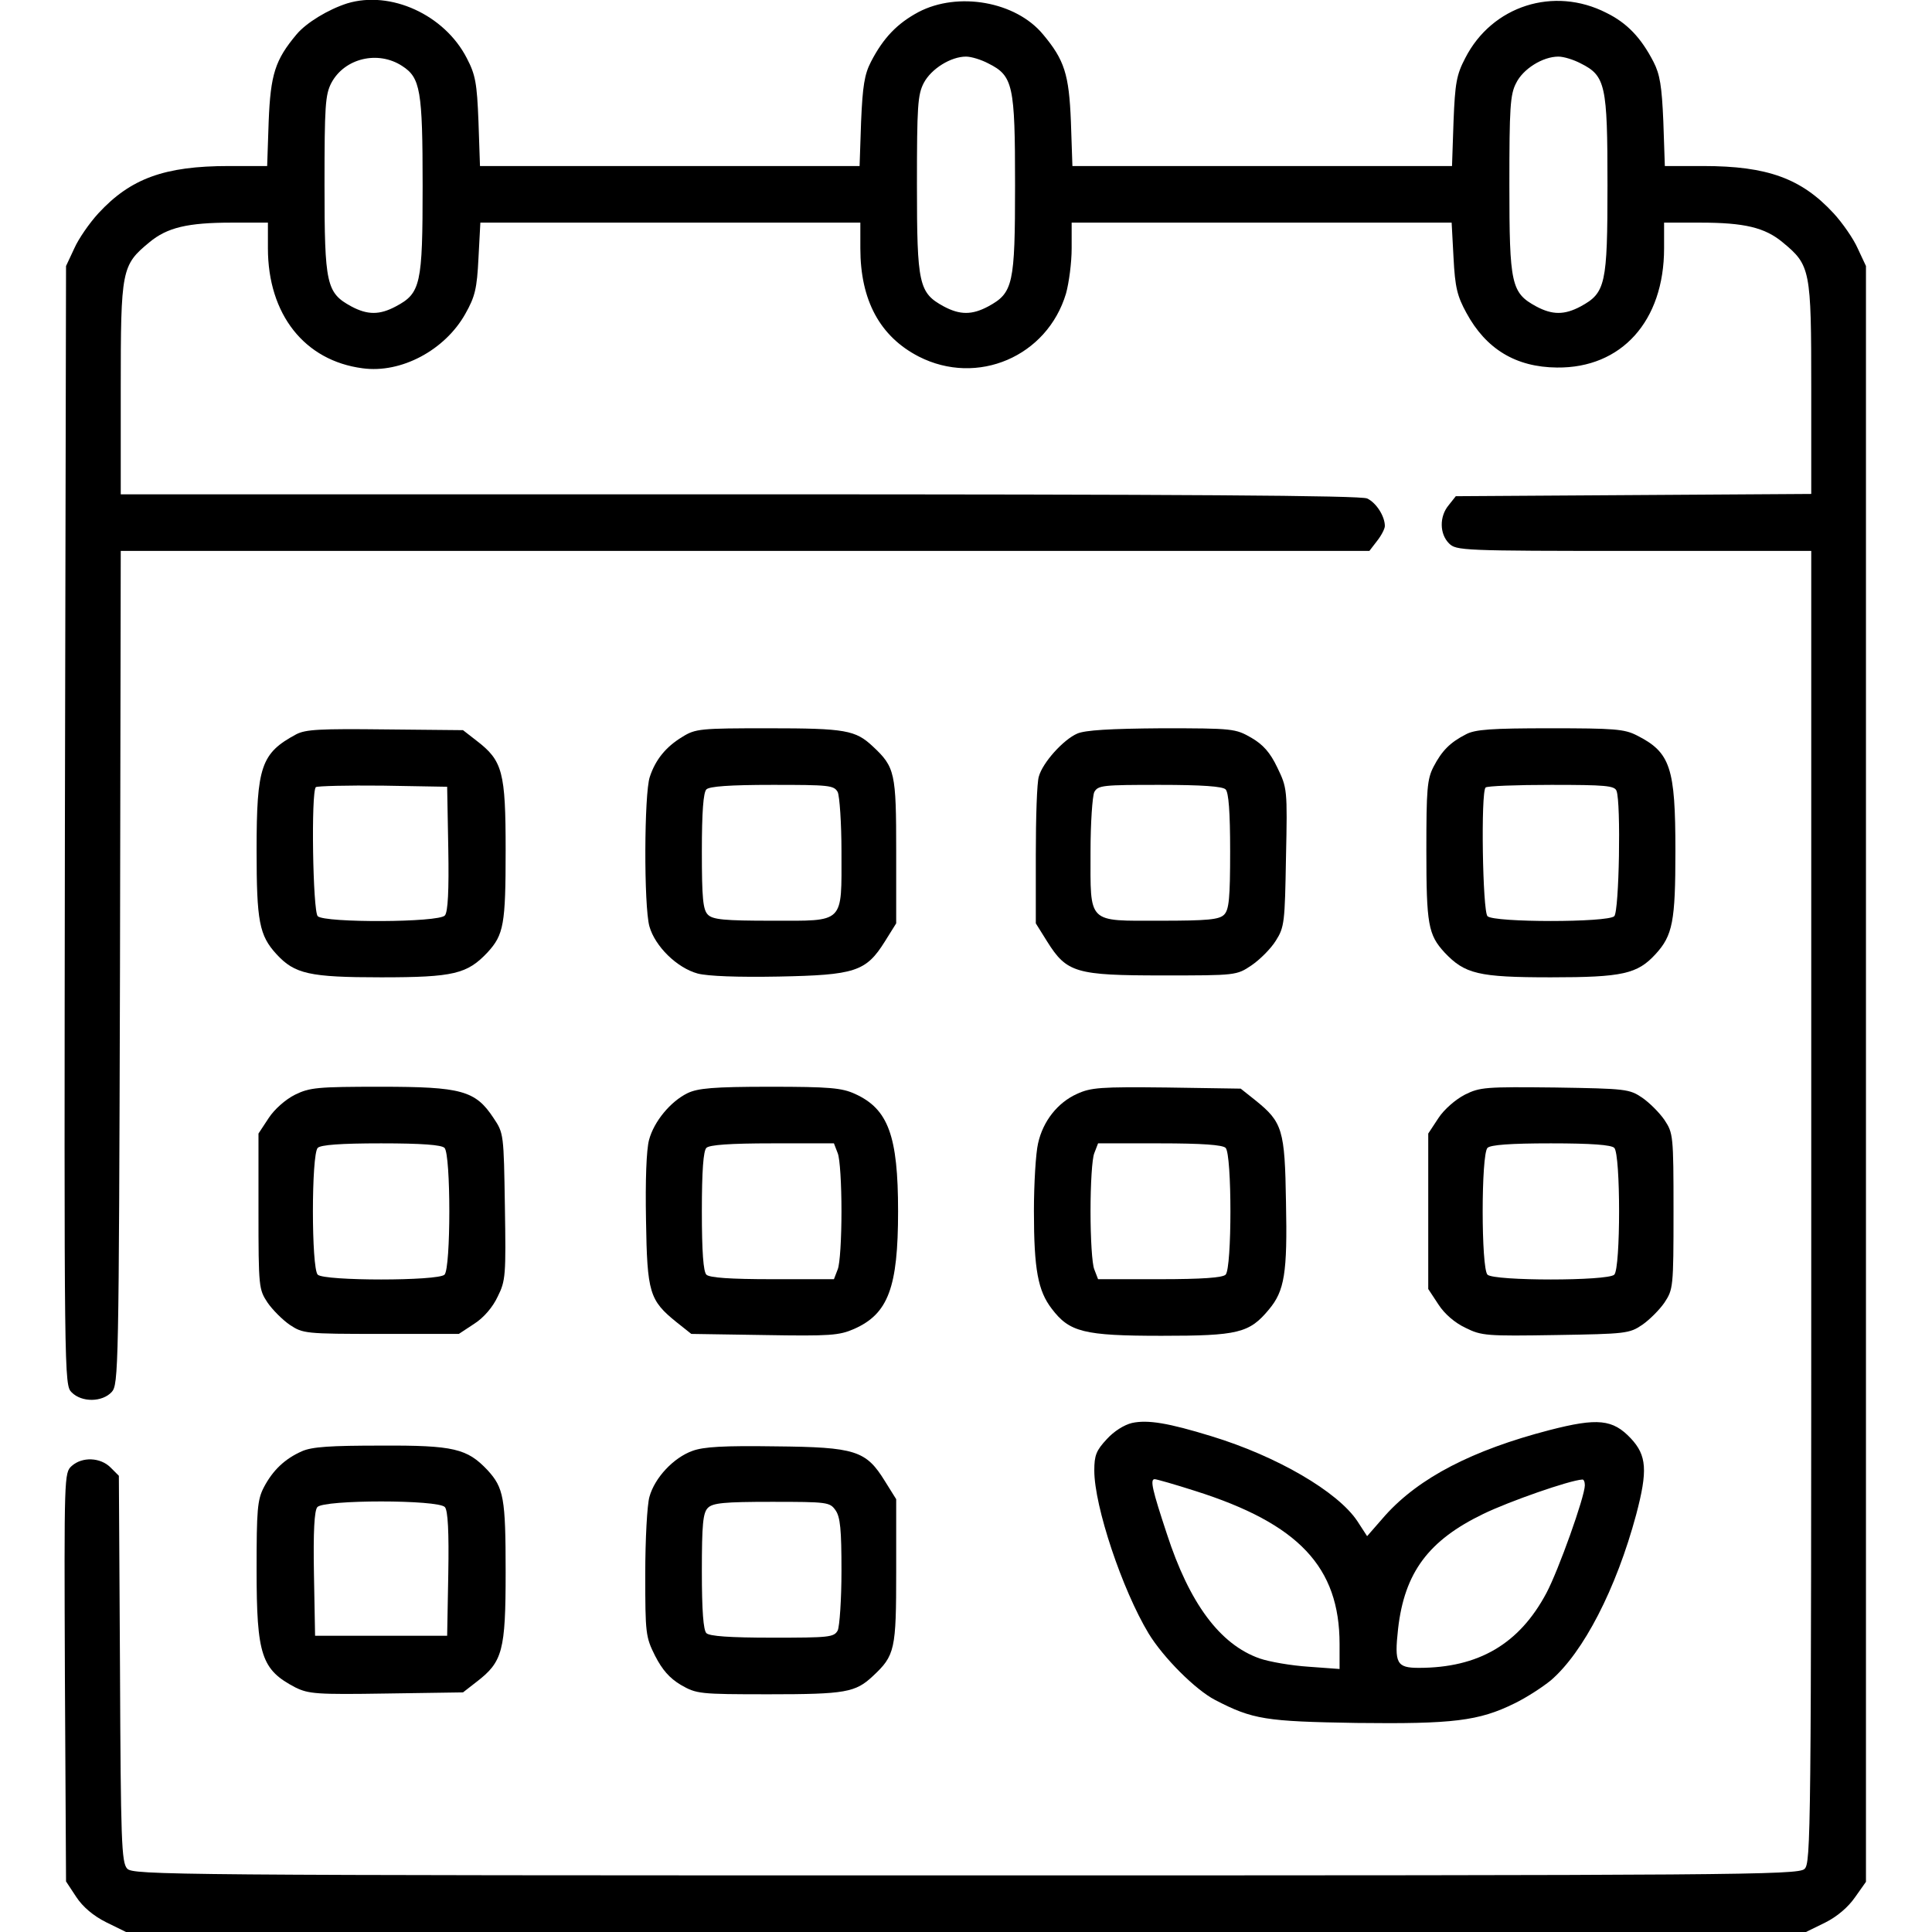
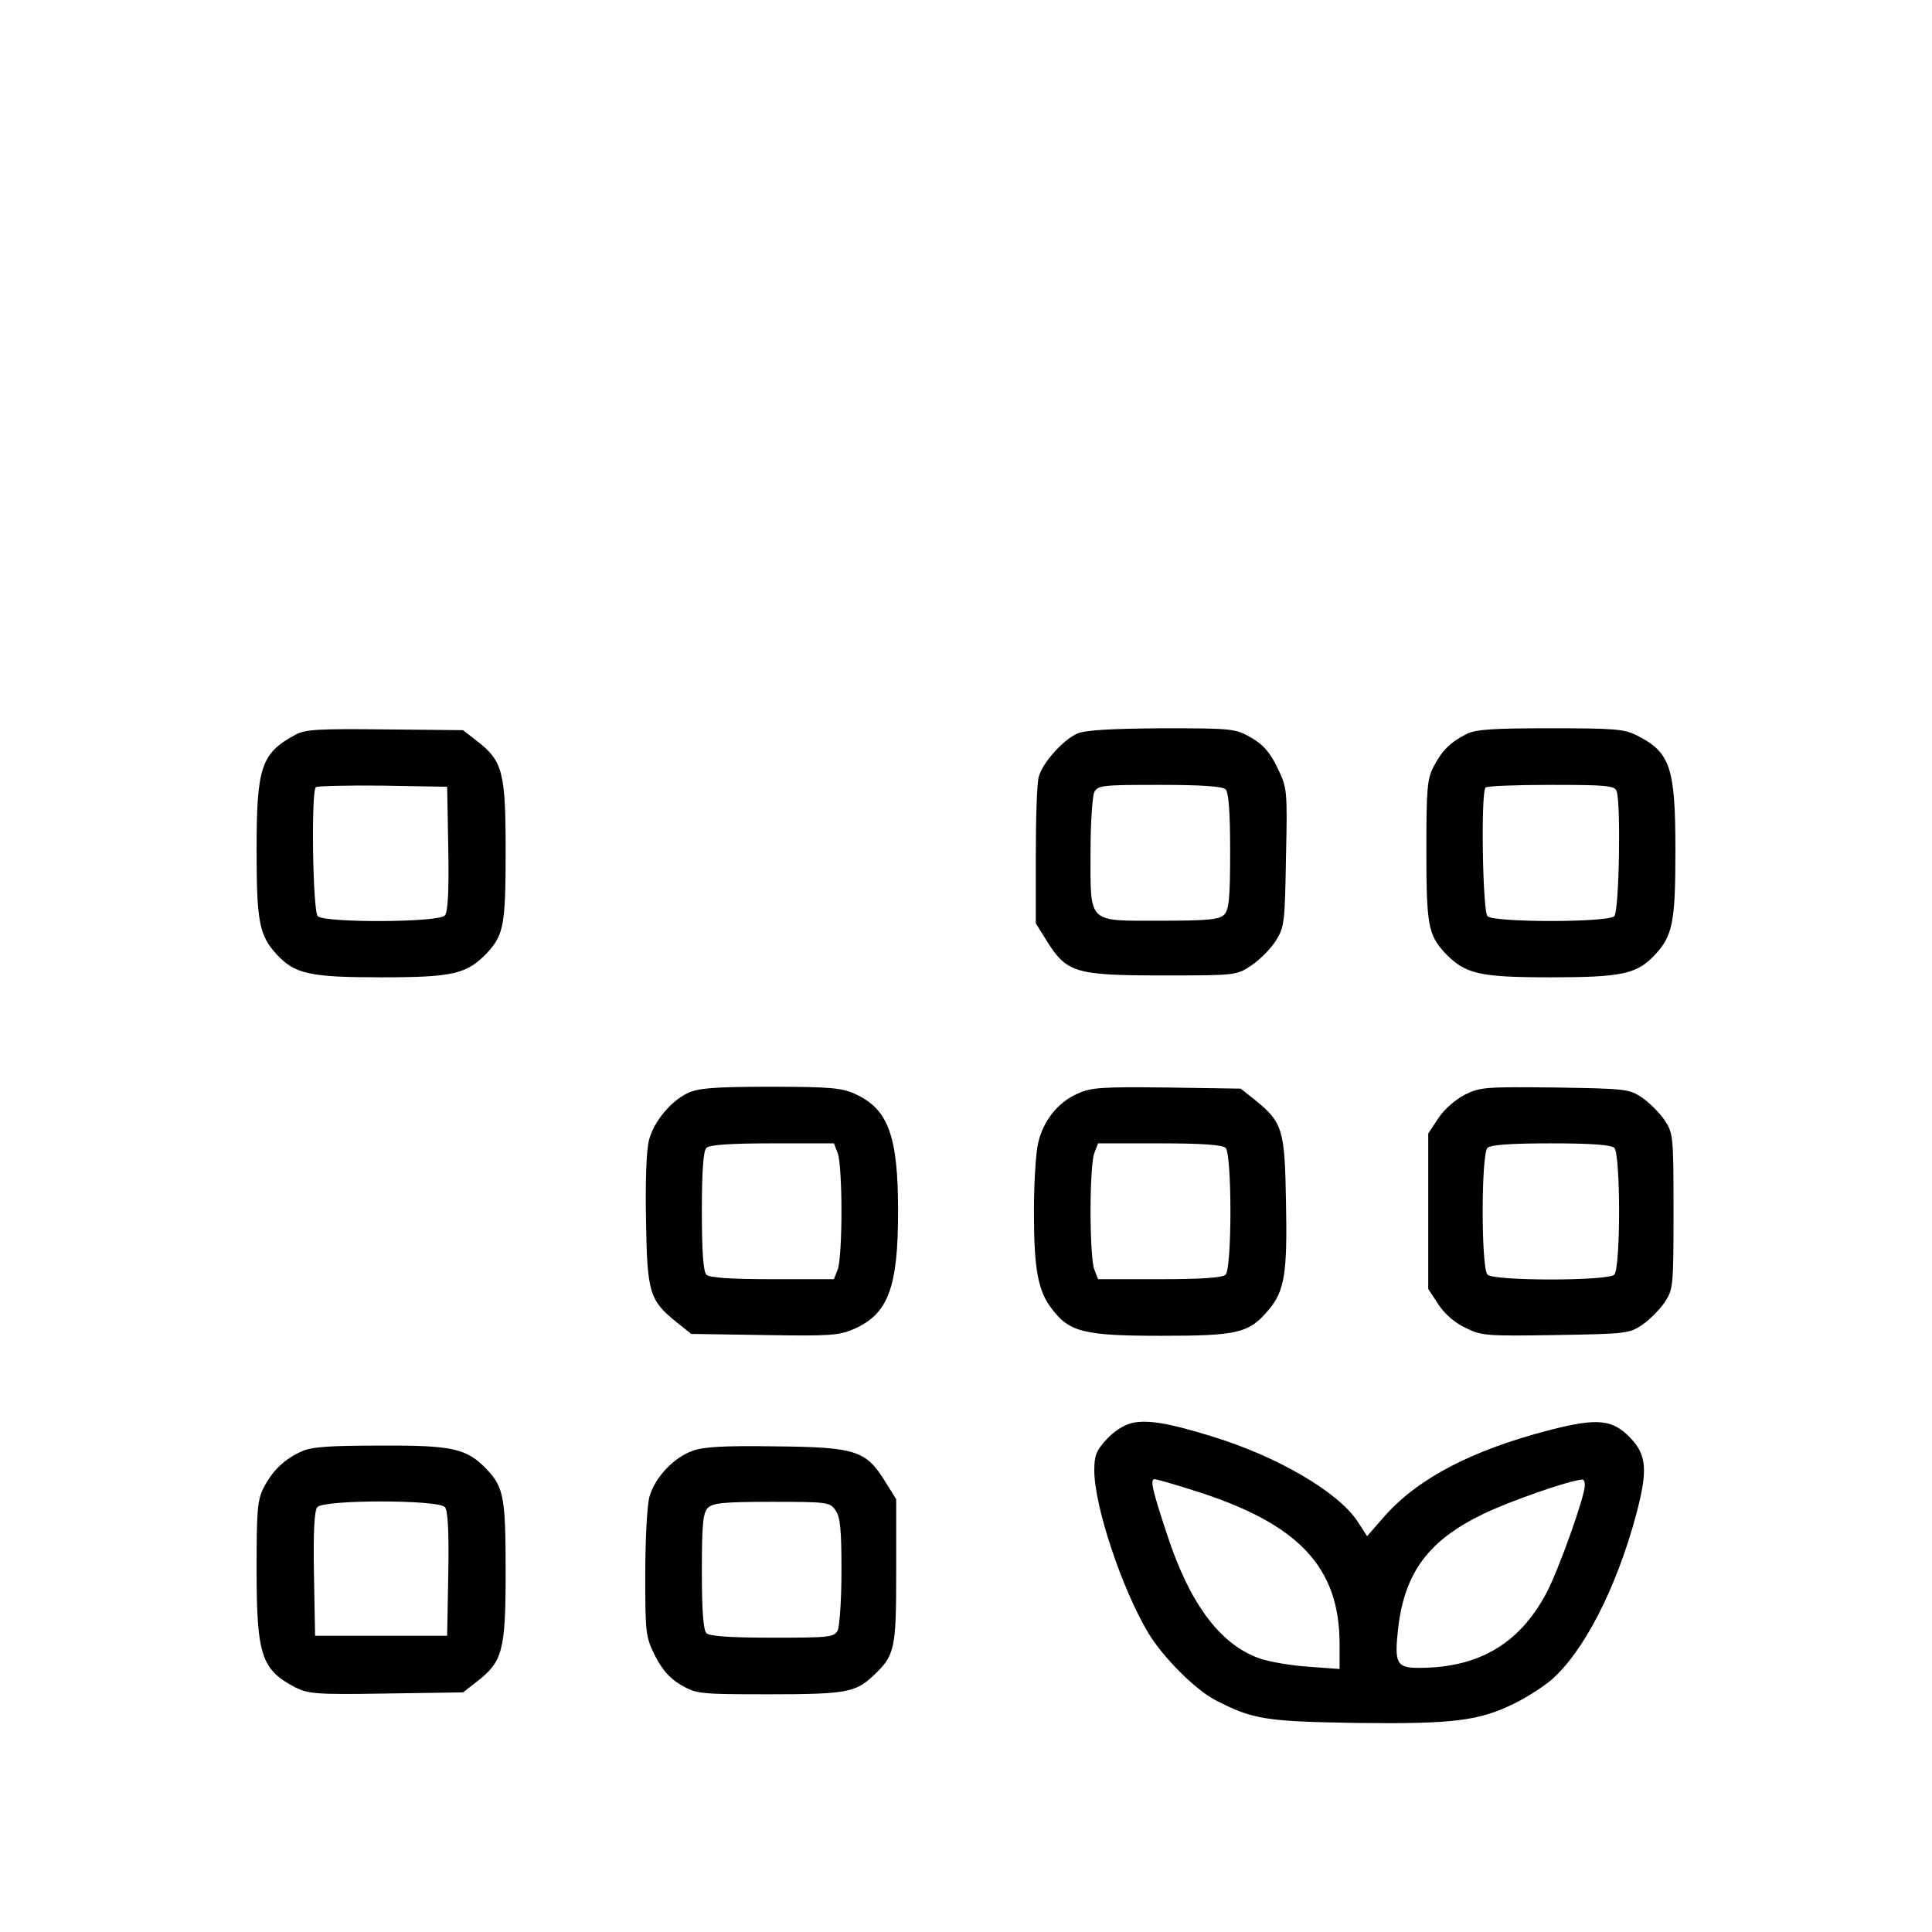
<svg xmlns="http://www.w3.org/2000/svg" version="1.0" width="512pt" height="512pt" viewBox="0 0 512 512" preserveAspectRatio="xMidYMid meet">
  <g transform="translate(0,512) scale(0.1,-0.1)" fill="#000000" stroke="none">
-     <path d="M920 5111 c-50 -16 -108 -51 -134 -82 -57 -68 -69 -106 -74 -231 l-4 -118 -102 0 c-170 0 -260 -33 -345 -125 -24 -26 -53 -68 -64 -93 l-22 -47 -3 -1482 c-2 -1474 -2 -1483 18 -1503 27 -27 81 -26 106 1 18 20 19 55 22 1125 l2 1104 1654 0 1655 0 20 26 c12 15 21 33 21 40 0 26 -23 62 -47 73 -17 8 -483 11 -1663 11 l-1640 0 0 280 c0 316 2 327 76 388 47 39 101 52 218 52 l96 0 0 -68 c0 -175 97 -298 251 -318 102 -14 218 48 272 144 26 46 31 67 35 148 l5 94 503 0 504 0 0 -68 c0 -138 52 -234 155 -287 155 -79 340 0 390 167 8 29 15 82 15 120 l0 68 504 0 503 0 5 -93 c4 -79 10 -102 34 -146 52 -96 131 -144 240 -145 171 -2 284 123 284 316 l0 68 96 0 c117 0 171 -13 218 -52 74 -61 76 -72 76 -387 l0 -280 -471 -3 -471 -3 -19 -24 c-25 -30 -24 -76 1 -101 19 -19 33 -20 490 -20 l470 0 0 -1738 c0 -1672 -1 -1740 -18 -1755 -17 -16 -186 -17 -2224 -17 -2110 0 -2206 1 -2221 18 -15 16 -17 73 -19 530 l-3 511 -22 22 c-27 27 -75 29 -103 4 -20 -18 -20 -26 -18 -560 l3 -541 27 -41 c17 -26 45 -50 79 -67 l53 -26 2226 0 2226 0 51 25 c32 16 61 41 79 67 l29 41 0 2141 0 2141 -22 47 c-11 25 -40 67 -64 93 -85 92 -175 125 -345 125 l-102 0 -4 118 c-4 94 -9 125 -26 158 -33 64 -70 103 -125 130 -139 71 -303 19 -374 -120 -23 -44 -27 -66 -31 -168 l-4 -118 -503 0 -503 0 -4 118 c-5 125 -17 163 -74 231 -72 87 -225 114 -330 59 -56 -30 -93 -68 -126 -132 -17 -33 -22 -64 -26 -158 l-4 -118 -503 0 -503 0 -4 118 c-4 102 -8 124 -31 168 -59 115 -202 180 -317 145z m146 -166 c48 -31 54 -64 54 -317 0 -262 -5 -285 -71 -320 -43 -23 -75 -23 -118 0 -66 36 -71 58 -71 322 0 209 2 239 18 270 35 66 124 87 188 45z m1553 7 c66 -33 71 -57 71 -322 0 -264 -5 -286 -71 -322 -43 -23 -75 -23 -118 0 -66 36 -71 58 -71 322 0 209 2 239 18 270 20 38 72 70 112 70 14 0 40 -8 59 -18z m1570 0 c66 -33 71 -57 71 -322 0 -264 -5 -286 -71 -322 -43 -23 -75 -23 -118 0 -66 36 -71 58 -71 322 0 204 2 240 18 270 18 37 70 70 112 70 14 0 40 -8 59 -18z" />
    <path d="M785 3174 c-93 -50 -105 -85 -105 -307 0 -189 7 -226 53 -276 48 -52 87 -61 277 -61 193 0 228 9 282 66 43 47 48 74 48 270 0 209 -8 238 -77 291 l-36 28 -206 2 c-174 2 -211 0 -236 -13z m403 -303 c2 -112 -1 -168 -9 -177 -15 -19 -319 -20 -337 -2 -13 13 -18 329 -5 342 4 3 84 5 177 4 l171 -3 3 -164z" />
-     <path d="M1808 3167 c-43 -26 -71 -60 -86 -106 -15 -44 -16 -342 -1 -396 15 -53 73 -110 128 -125 27 -7 106 -10 214 -8 203 4 232 13 282 93 l30 48 0 191 c0 208 -3 223 -62 278 -46 43 -72 48 -276 48 -181 0 -194 -1 -229 -23z m412 -146 c5 -11 10 -82 10 -158 0 -193 10 -183 -185 -183 -126 0 -156 3 -169 16 -13 13 -16 43 -16 168 0 105 4 156 12 164 8 8 61 12 175 12 150 0 163 -1 173 -19z" />
    <path d="M2855 3176 c-37 -16 -92 -77 -102 -114 -5 -15 -8 -108 -8 -208 l0 -181 30 -48 c52 -83 76 -90 306 -90 195 0 196 0 236 27 22 15 51 44 64 65 23 36 24 49 27 221 4 181 3 184 -23 238 -19 40 -38 61 -69 79 -42 24 -48 25 -237 25 -138 -1 -203 -5 -224 -14z m393 -148 c8 -8 12 -59 12 -164 0 -125 -3 -155 -16 -168 -13 -13 -43 -16 -169 -16 -195 0 -185 -10 -185 183 0 76 5 147 10 158 10 18 23 19 173 19 114 0 167 -4 175 -12z" />
    <path d="M3885 3174 c-43 -22 -64 -44 -86 -86 -17 -33 -19 -60 -19 -222 0 -196 5 -223 48 -270 54 -57 89 -66 282 -66 190 0 229 9 277 61 46 50 53 87 53 274 0 221 -13 261 -102 306 -33 17 -60 19 -230 19 -155 0 -199 -3 -223 -16z m399 -150 c12 -31 7 -319 -6 -332 -17 -17 -319 -17 -336 0 -13 13 -18 329 -5 341 3 4 82 7 174 7 143 0 168 -2 173 -16z" />
-     <path d="M782 2219 c-26 -13 -55 -39 -70 -62 l-27 -41 0 -206 c0 -202 1 -207 24 -242 13 -19 40 -46 59 -59 35 -23 40 -24 242 -24 l206 0 41 27 c25 16 49 44 62 72 21 42 22 56 19 239 -3 191 -3 194 -30 234 -48 73 -85 83 -299 83 -168 0 -188 -2 -227 -21z m396 -141 c17 -17 17 -319 0 -336 -17 -17 -319 -17 -336 0 -17 17 -17 319 0 336 8 8 60 12 168 12 108 0 160 -4 168 -12z" />
    <path d="M1822 2223 c-45 -22 -89 -75 -102 -124 -7 -26 -10 -107 -8 -213 3 -192 9 -212 81 -270 l39 -31 194 -3 c174 -3 198 -1 237 16 91 40 117 110 117 312 0 200 -26 271 -114 311 -35 16 -67 19 -226 19 -150 0 -191 -4 -218 -17z m398 -159 c6 -14 10 -83 10 -154 0 -71 -4 -140 -10 -154 l-10 -26 -163 0 c-113 0 -167 4 -175 12 -8 8 -12 60 -12 168 0 108 4 160 12 168 8 8 62 12 175 12 l163 0 10 -26z" />
    <path d="M2854 2221 c-51 -23 -90 -72 -103 -131 -6 -25 -11 -106 -11 -180 0 -155 11 -211 47 -258 47 -62 84 -72 291 -72 203 0 233 7 285 70 41 49 49 96 45 284 -3 192 -9 212 -81 270 l-39 31 -196 3 c-176 2 -201 0 -238 -17z m394 -143 c17 -17 17 -319 0 -336 -8 -8 -62 -12 -175 -12 l-163 0 -10 26 c-6 14 -10 83 -10 154 0 71 4 140 10 154 l10 26 163 0 c113 0 167 -4 175 -12z" />
    <path d="M3882 2219 c-25 -13 -55 -39 -70 -62 l-27 -41 0 -206 0 -206 27 -41 c16 -25 44 -49 72 -62 42 -21 56 -22 239 -19 186 3 195 4 229 27 19 13 46 40 59 59 23 35 24 40 24 242 0 202 -1 207 -24 242 -13 19 -40 46 -59 59 -34 23 -43 24 -231 27 -184 2 -199 1 -239 -19z m396 -141 c17 -17 17 -319 0 -336 -17 -17 -319 -17 -336 0 -17 17 -17 319 0 336 8 8 60 12 168 12 108 0 160 -4 168 -12z" />
    <path d="M3000 1349 c-21 -5 -48 -22 -67 -43 -28 -30 -33 -43 -33 -83 0 -95 74 -316 144 -432 39 -64 124 -149 176 -176 100 -52 134 -57 375 -61 255 -3 324 5 419 52 31 15 74 43 96 61 86 74 173 242 226 439 31 117 28 157 -14 202 -48 51 -88 55 -216 22 -204 -53 -345 -126 -435 -226 l-48 -55 -26 40 c-52 78 -213 172 -387 225 -114 35 -168 44 -210 35z m167 -180 c275 -87 383 -202 383 -406 l0 -66 -82 6 c-46 3 -104 13 -130 22 -105 37 -186 146 -246 331 -38 115 -45 144 -32 144 5 0 54 -14 107 -31z m1033 15 c0 -30 -70 -226 -102 -286 -72 -135 -180 -198 -338 -198 -59 0 -65 12 -55 103 17 150 81 235 226 305 68 33 228 89 262 91 4 1 7 -6 7 -15z" />
    <path d="M800 1274 c-45 -20 -77 -50 -101 -96 -17 -33 -19 -60 -19 -218 0 -227 13 -265 103 -312 35 -17 56 -19 241 -16 l203 3 36 28 c69 53 77 82 77 291 0 196 -5 223 -48 270 -54 57 -89 66 -282 65 -134 0 -183 -3 -210 -15z m379 -148 c8 -9 11 -65 9 -177 l-3 -164 -175 0 -175 0 -3 164 c-2 112 1 168 9 177 17 20 321 20 338 0z" />
    <path d="M1835 1275 c-50 -18 -100 -71 -114 -122 -6 -21 -11 -112 -11 -204 0 -158 1 -167 26 -217 19 -37 38 -59 68 -77 42 -24 48 -25 234 -25 203 0 229 5 275 48 59 55 62 70 62 278 l0 191 -30 48 c-50 81 -78 90 -290 92 -137 2 -190 -1 -220 -12z m379 -157 c13 -18 16 -52 16 -161 0 -76 -5 -147 -10 -158 -10 -18 -23 -19 -173 -19 -114 0 -167 4 -175 12 -8 8 -12 59 -12 164 0 125 3 155 16 168 13 13 43 16 169 16 148 0 154 -1 169 -22z" />
  </g>
</svg>